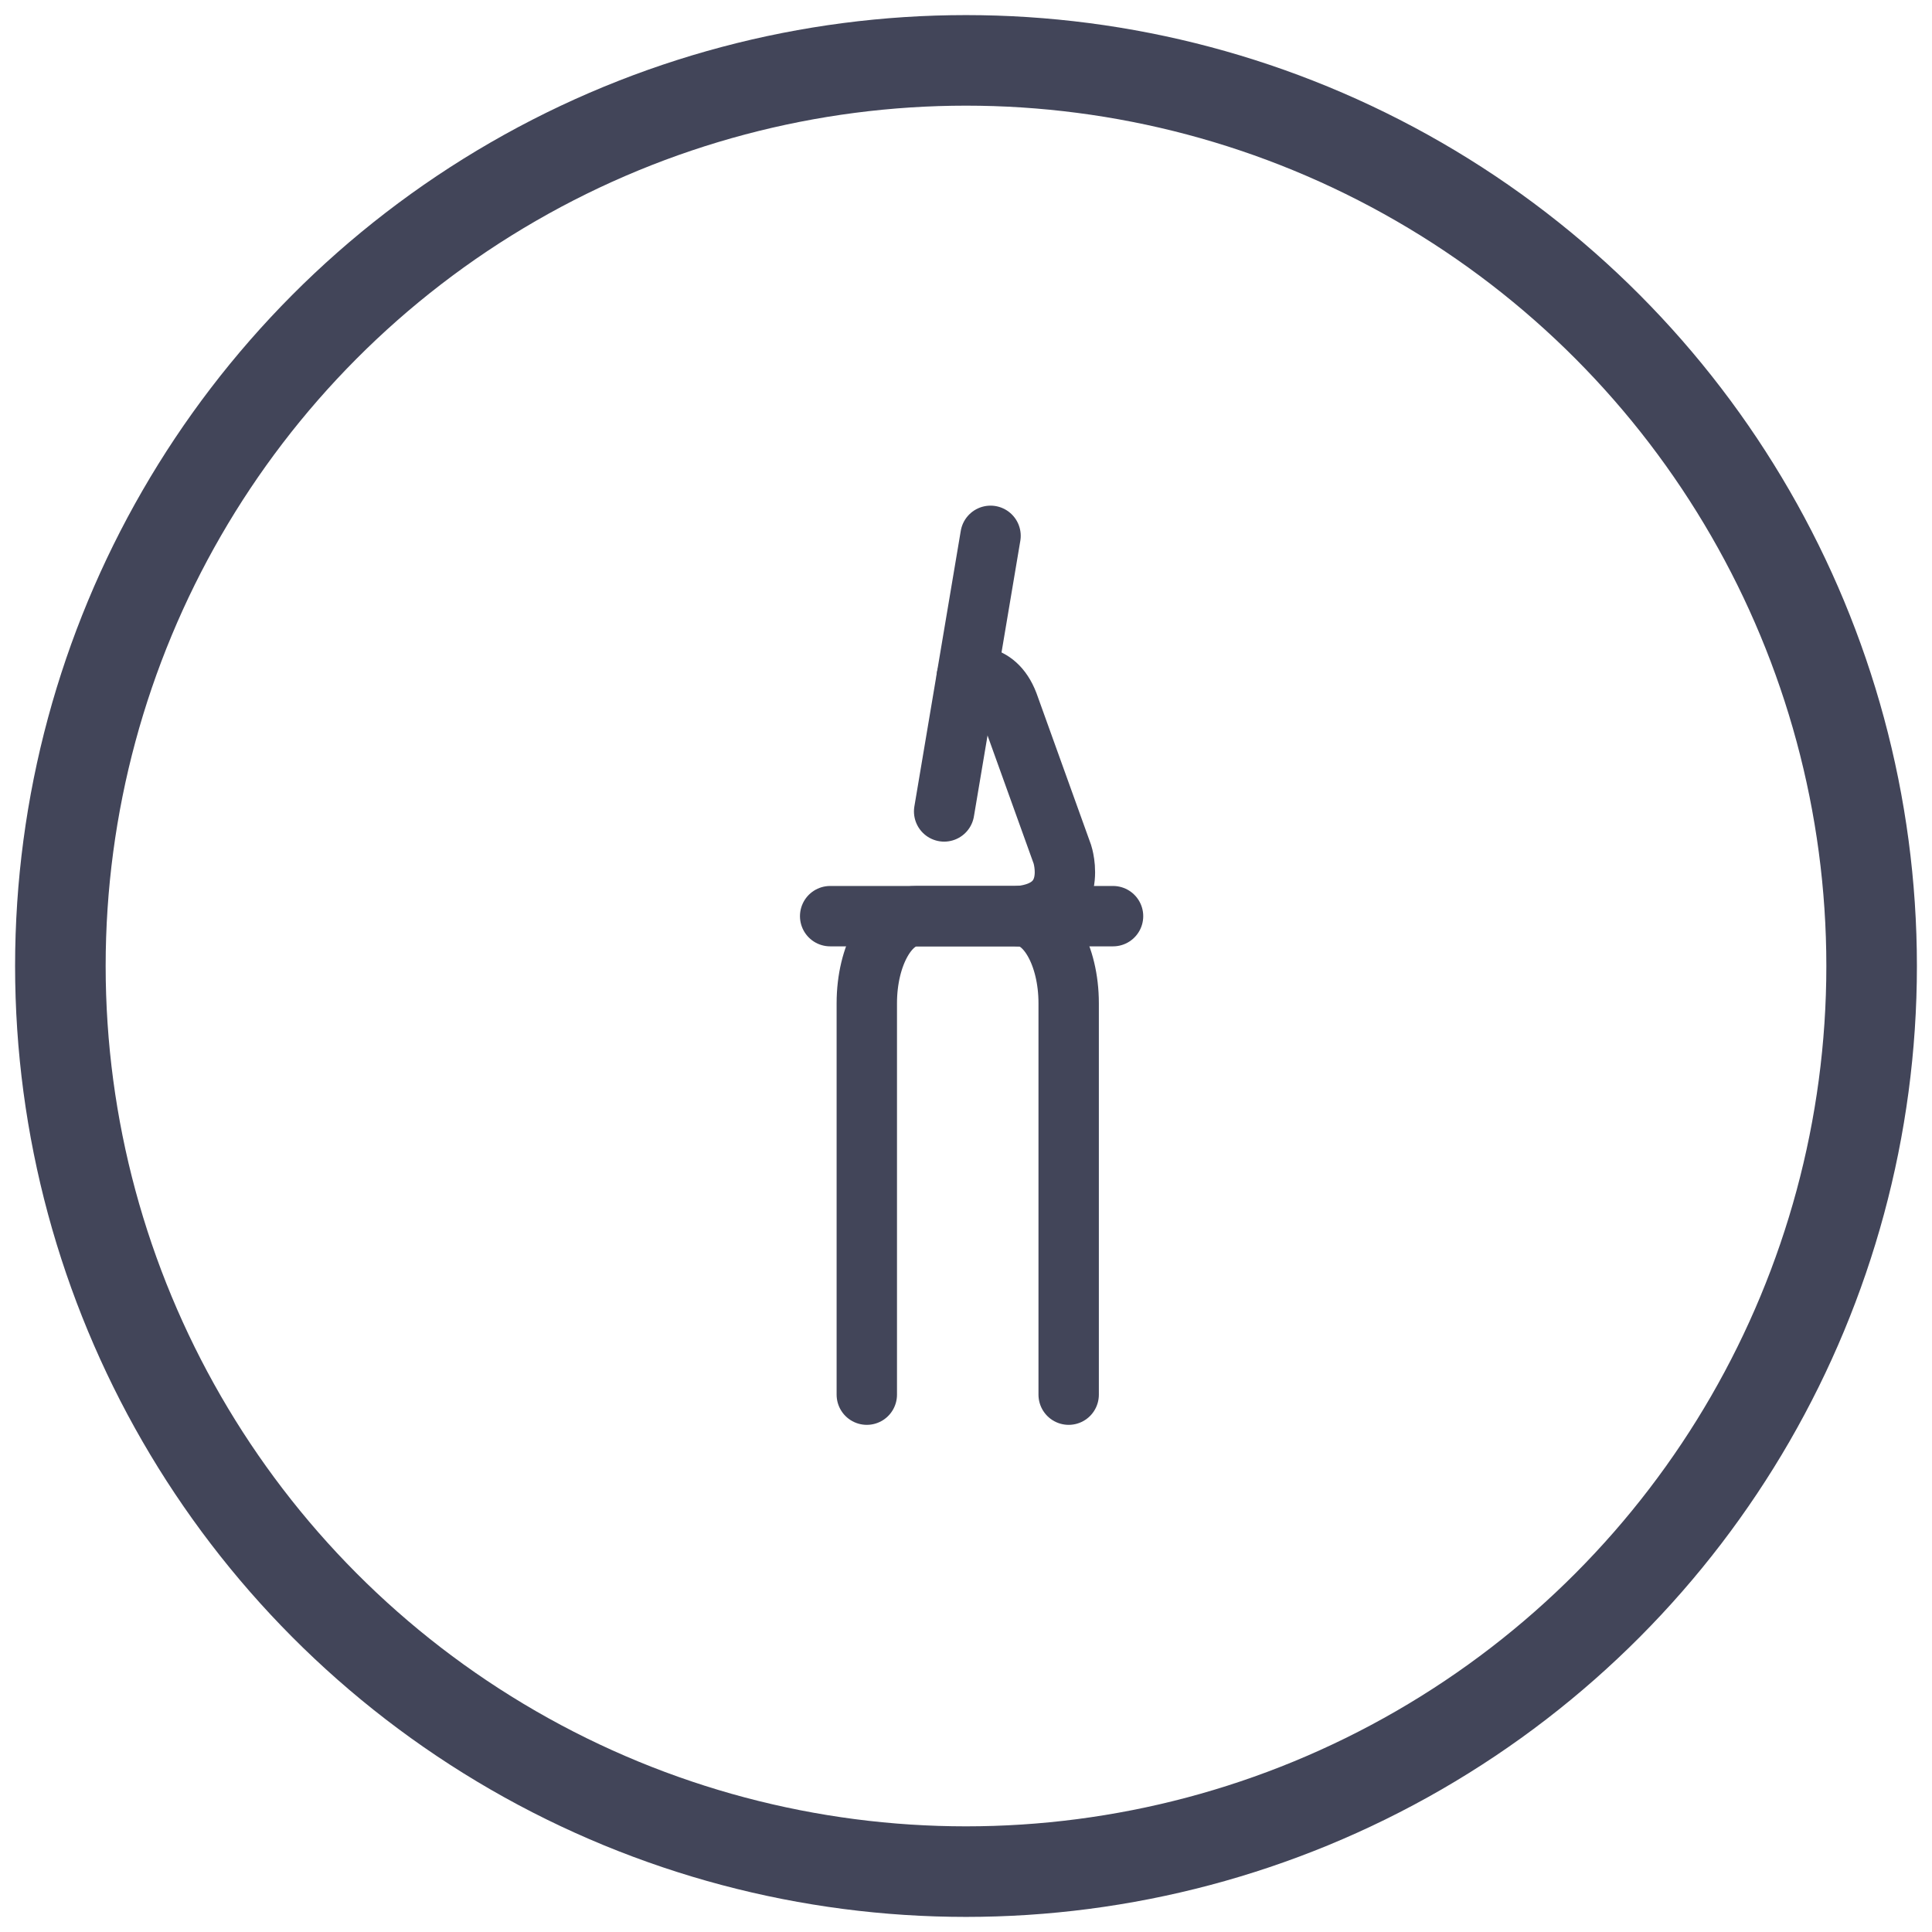
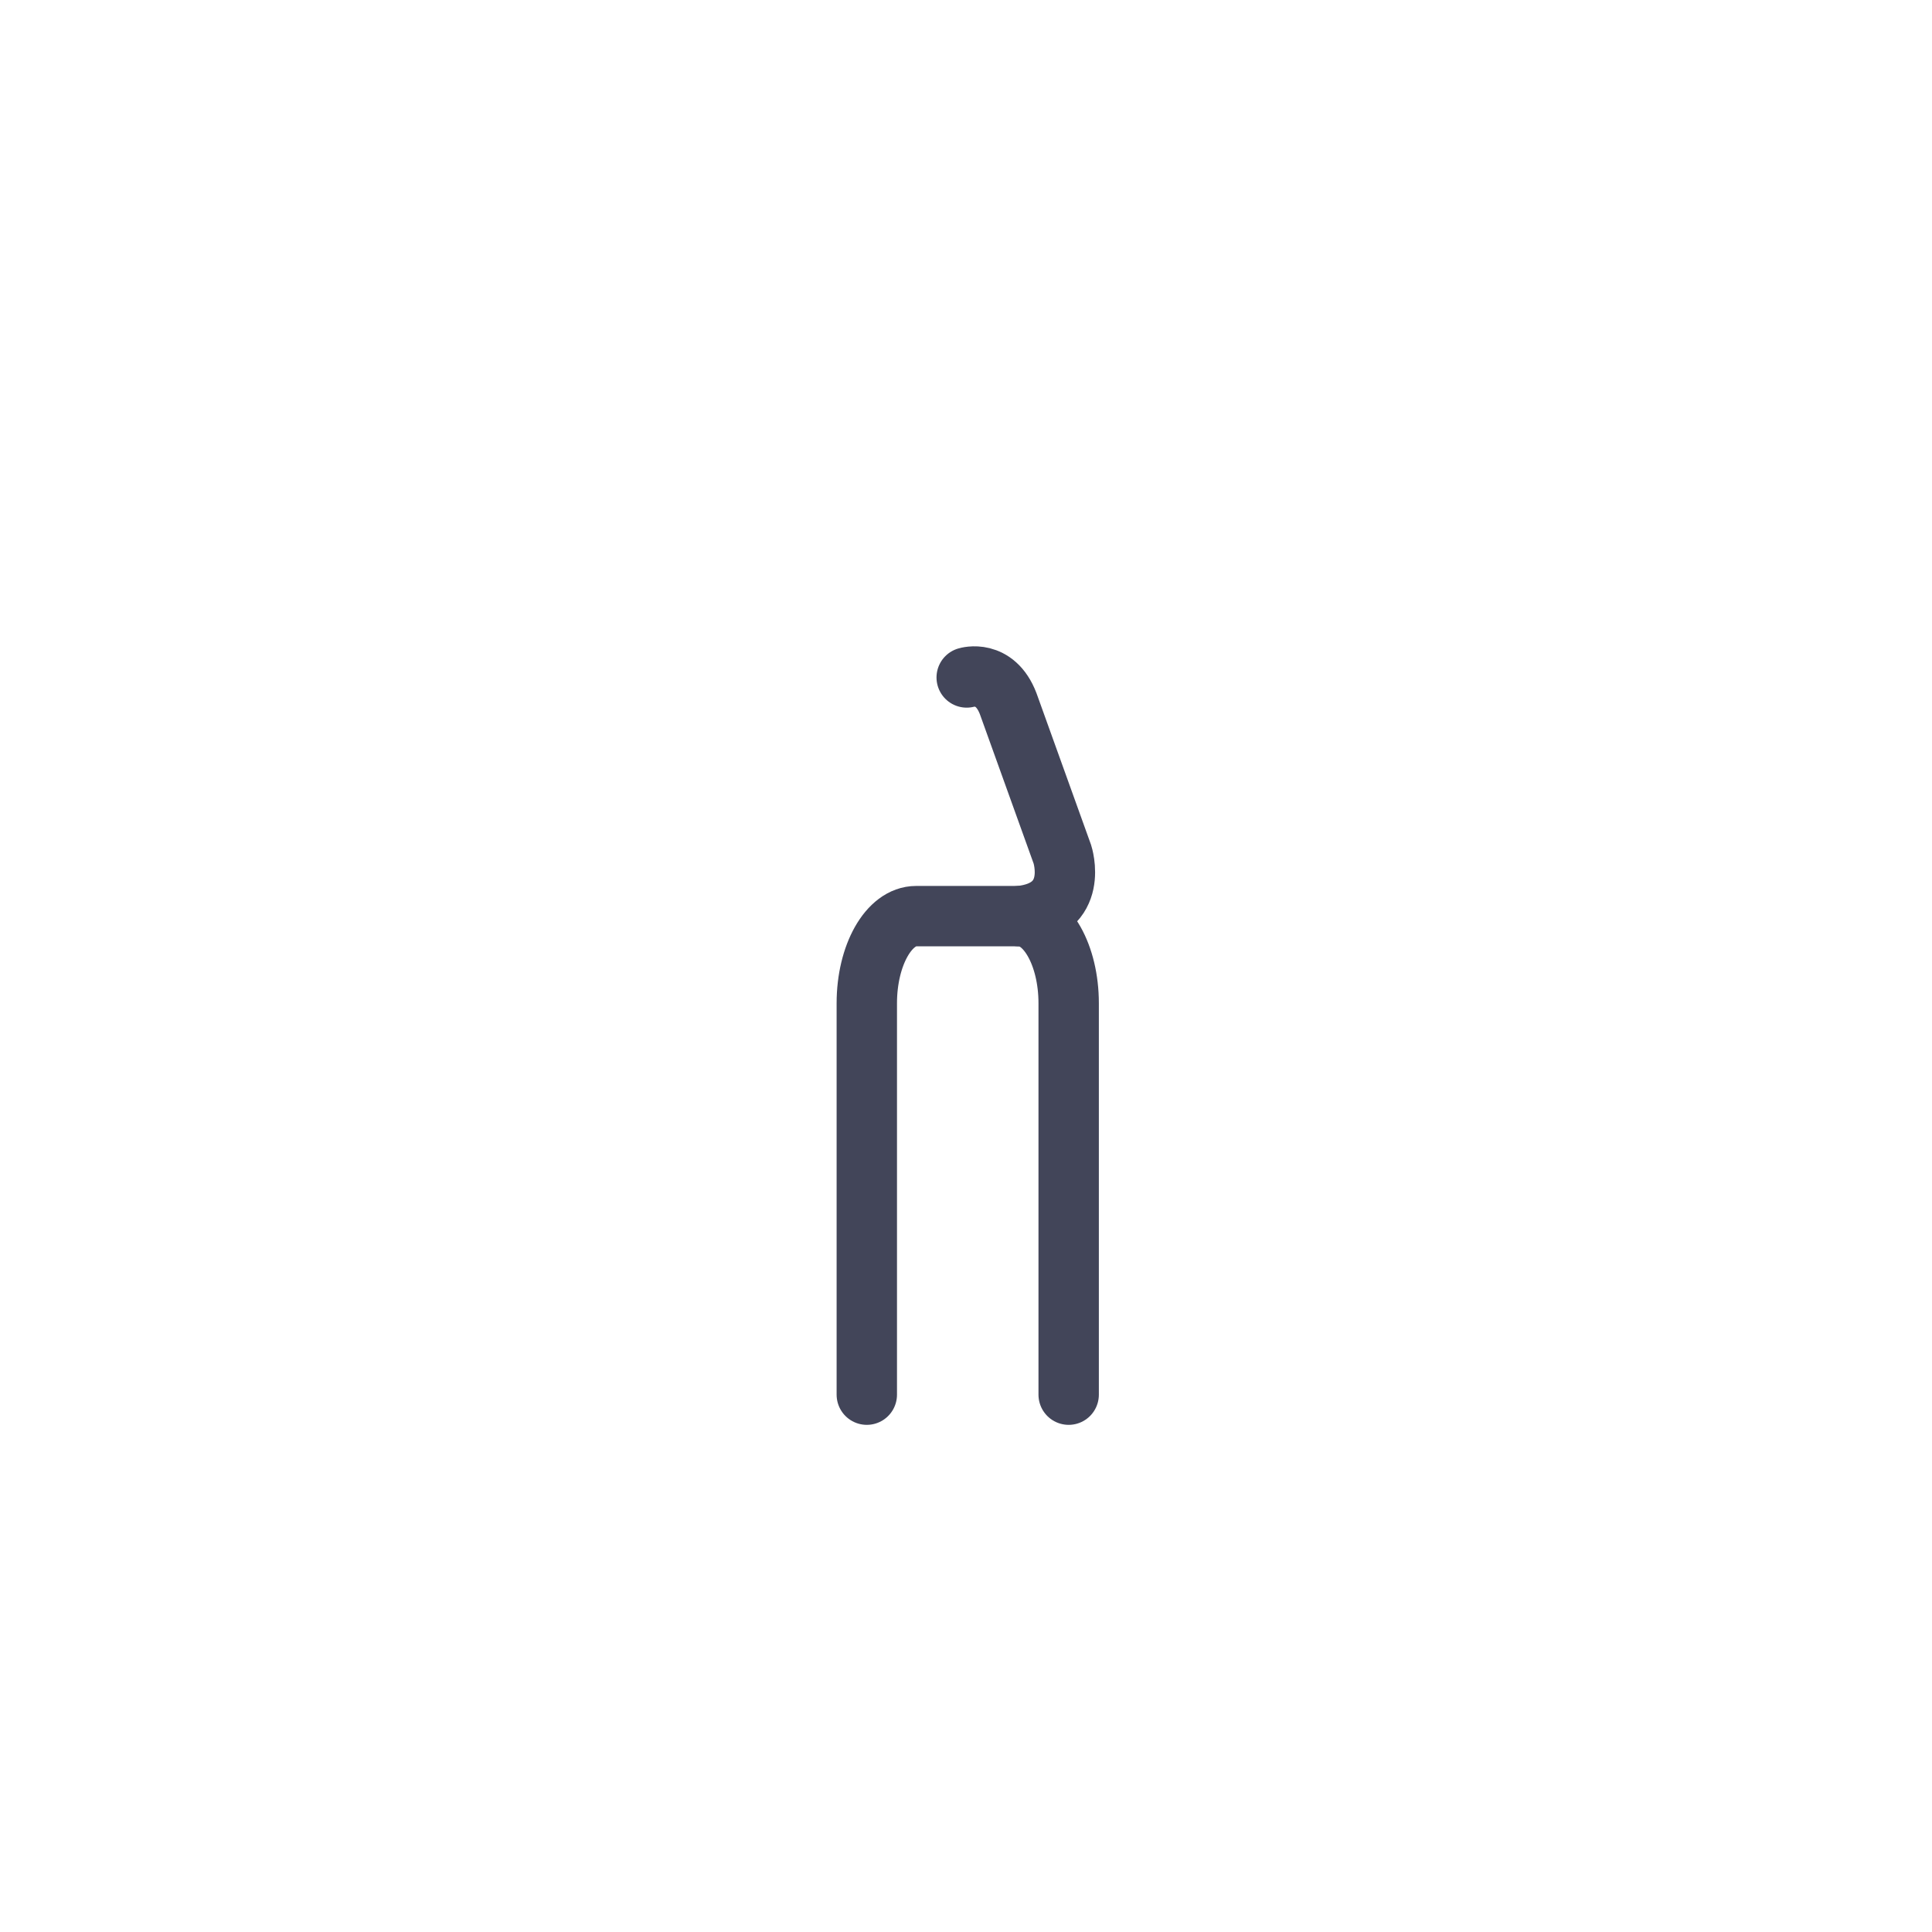
<svg xmlns="http://www.w3.org/2000/svg" width="64px" height="64px" viewBox="0 0 64 64" version="1.1">
  <title>6E197510-8109-47F6-A957-6F9ABA7E6141</title>
  <desc>Created with sketchtool.</desc>
  <g id="Page-1" stroke="none" stroke-width="1" fill="none" fill-rule="evenodd">
    <g id="Member-Benefit-Icon" transform="translate(-322, -112)" stroke="#424559">
      <g id="Business-Support" transform="translate(324, 114)">
        <g id="Group-24">
-           <circle id="Oval-Copy-2" stroke-width="3" cx="30" cy="30" r="30" />
-           <path d="M25.5,28.349 L34.871,28.349" id="Stroke-1" stroke-width="2" stroke-linecap="round" stroke-linejoin="round" />
          <path d="M26.714,44.2 L26.714,31.234 C26.714,29.641 27.445,28.348 28.347,28.348 L31.768,28.348 C32.67,28.348 33.401,29.641 33.401,31.234 L33.401,44.2" id="Stroke-3" stroke-width="2" stroke-linecap="round" stroke-linejoin="round" />
-           <path d="M30.813,15.75 L29.276,24.88" id="Stroke-5" stroke-width="2" stroke-linecap="round" stroke-linejoin="round" />
          <path d="M30.023,20.442 C30.023,20.442 30.955,20.154 31.397,21.309 L33.193,26.301 C33.193,26.301 33.796,28.145 31.768,28.349" id="Stroke-7" stroke-width="2" stroke-linecap="round" stroke-linejoin="round" />
        </g>
      </g>
    </g>
  </g>
</svg>